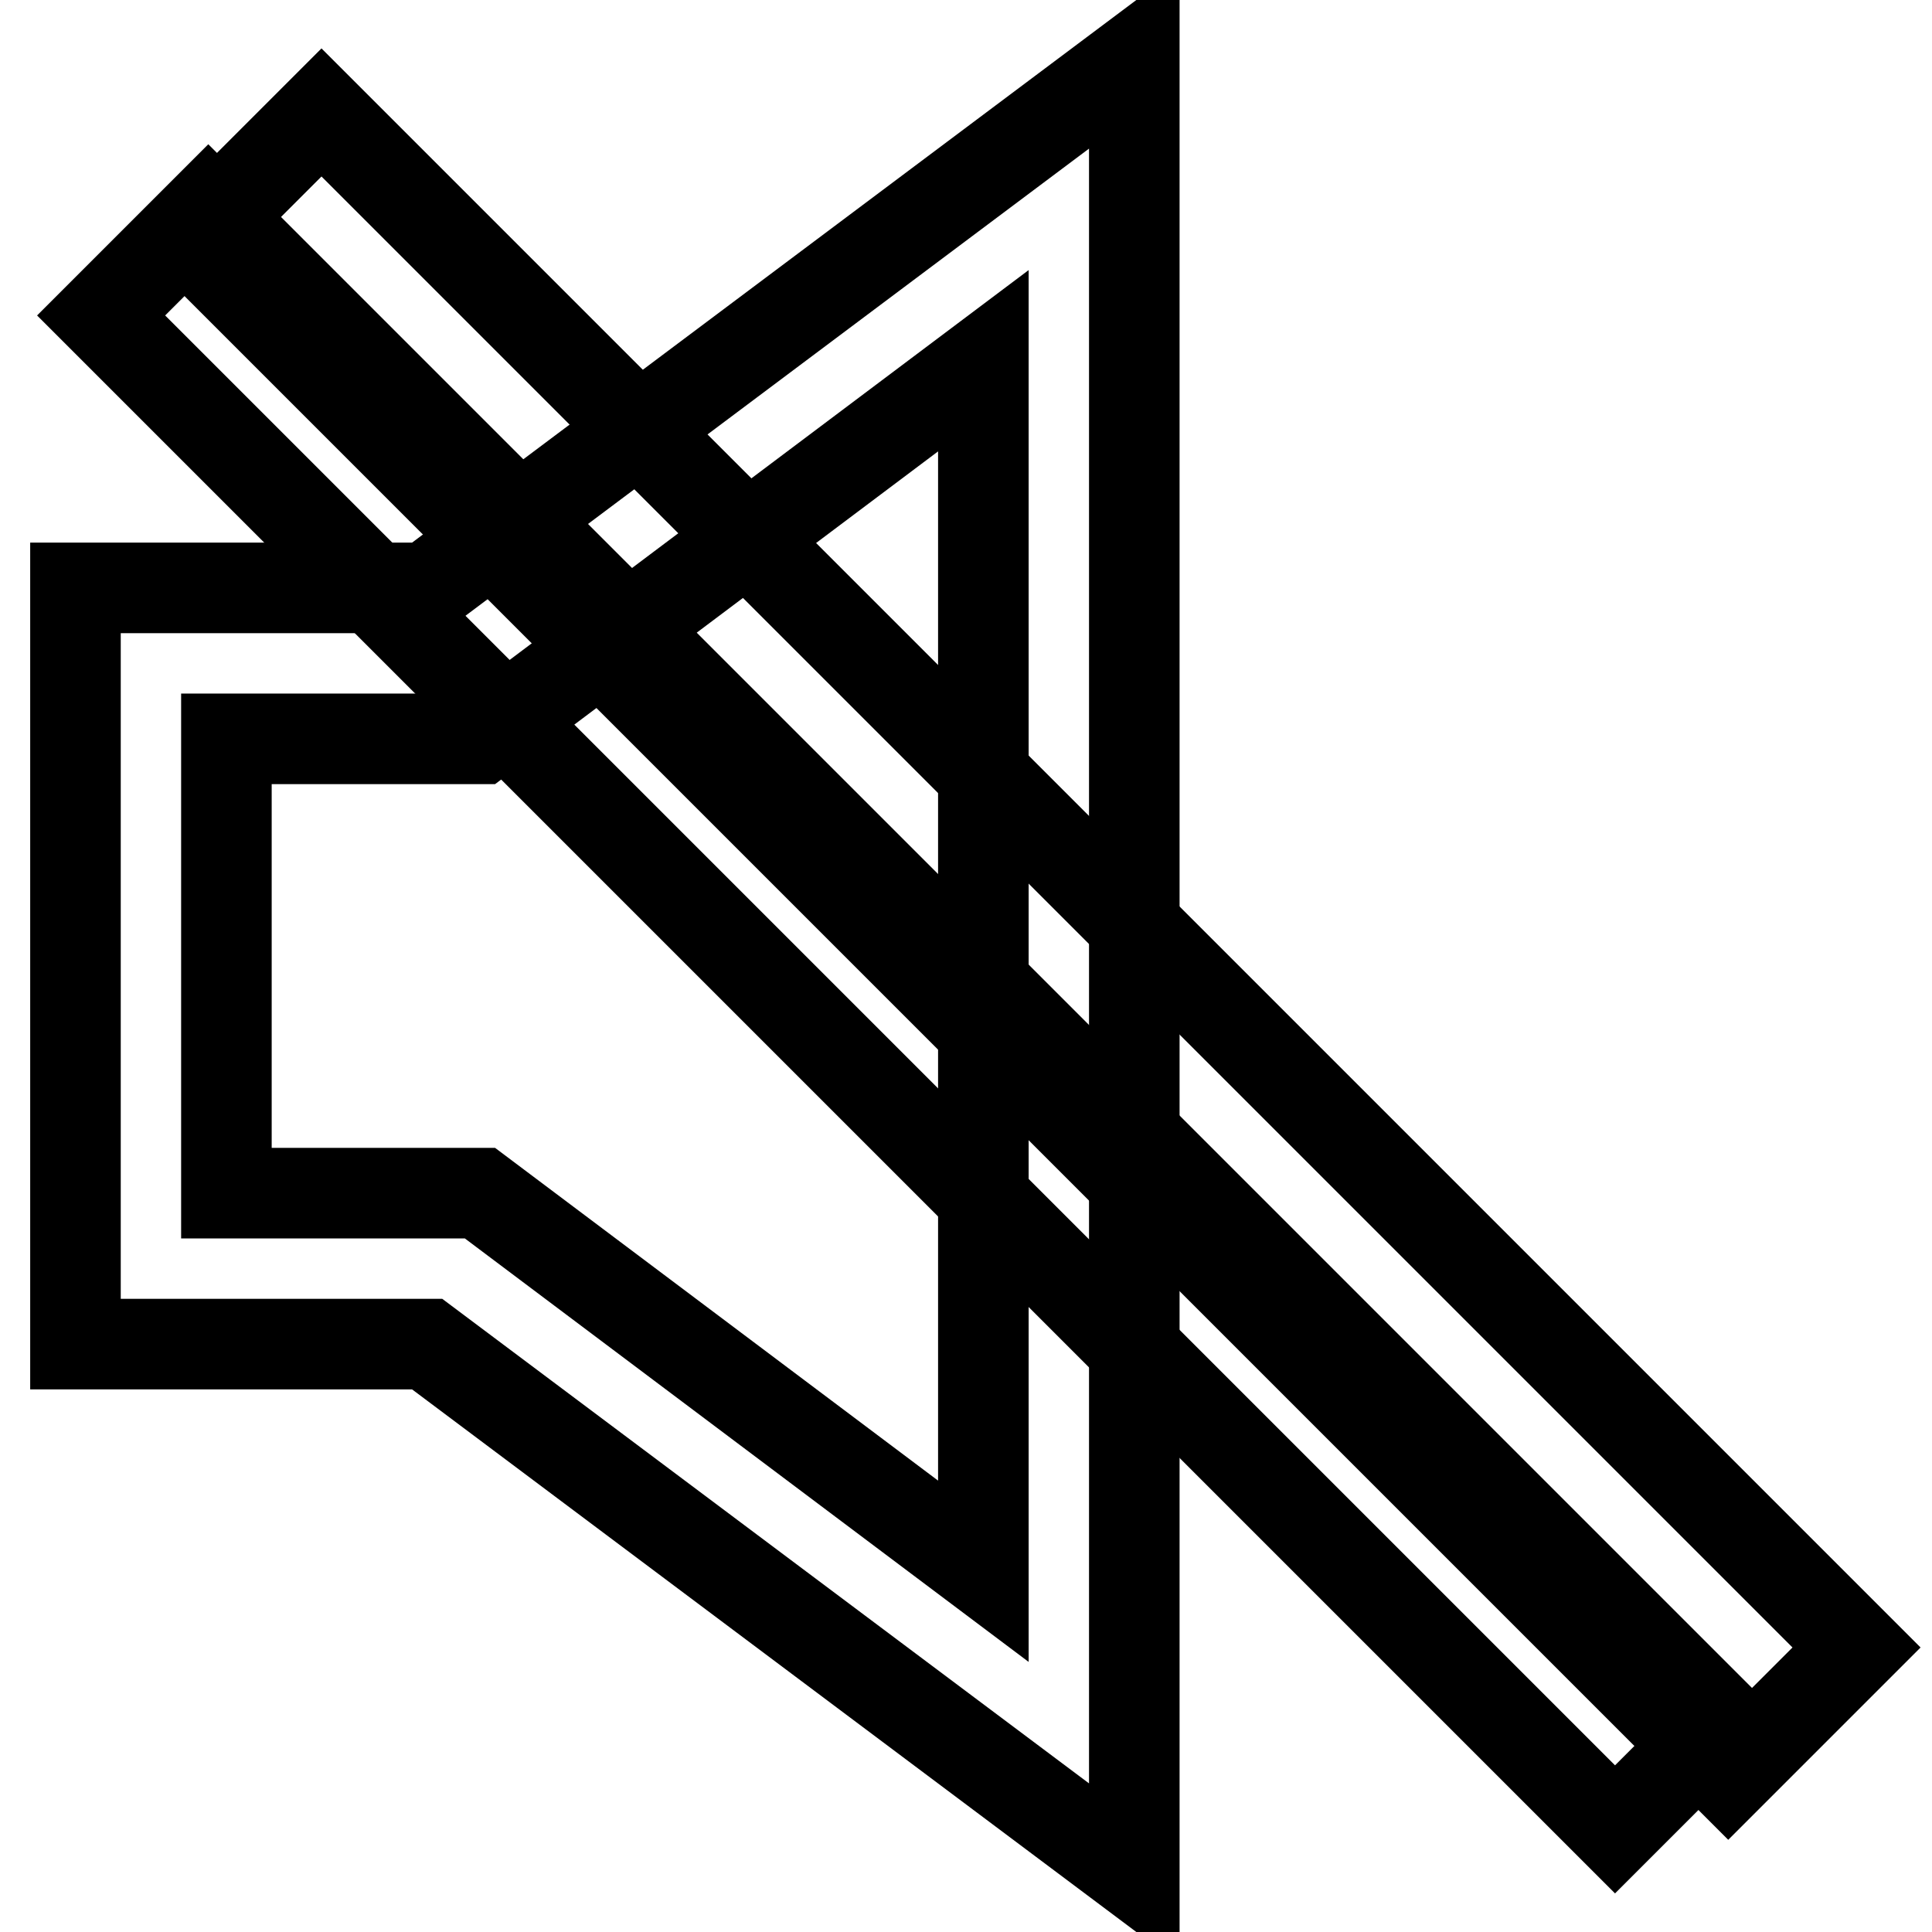
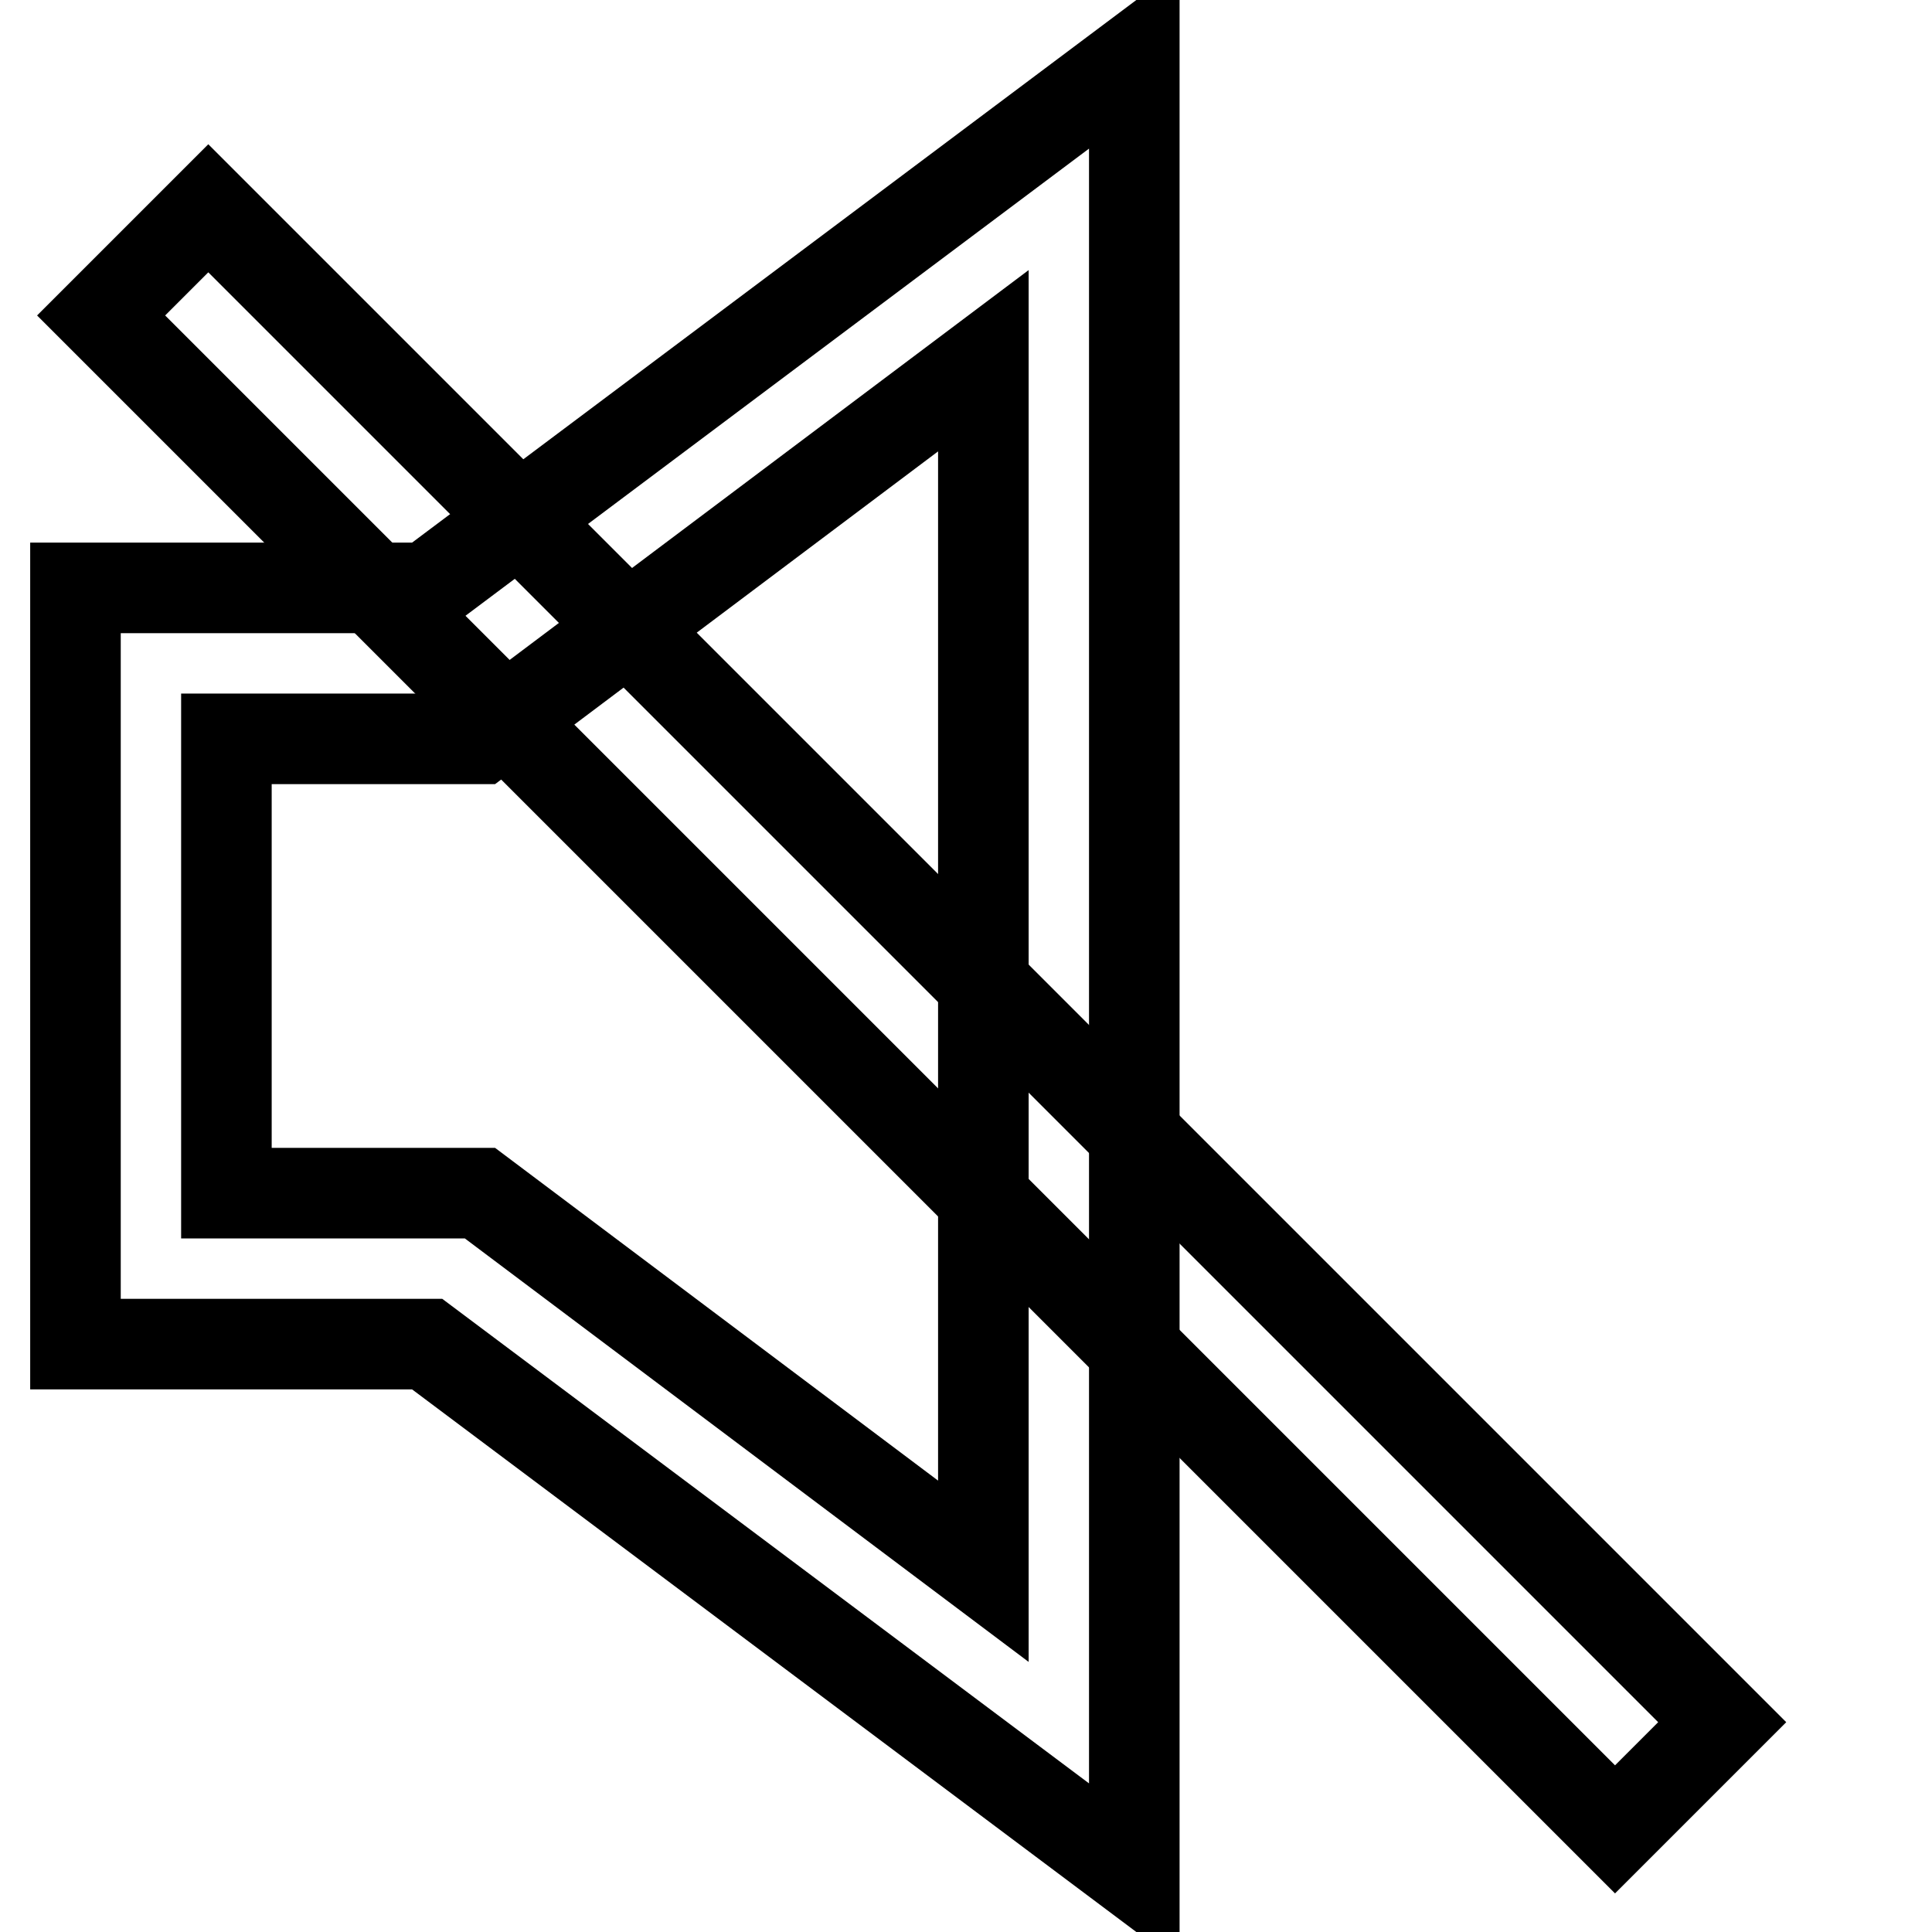
<svg xmlns="http://www.w3.org/2000/svg" version="1.1" x="0px" y="0px" viewBox="0 0 256 256" enable-background="new 0 0 256 256" xml:space="preserve">
  <g>
    <path stroke-width="12" fill-opacity="0" stroke="#000000" d="M150.3,248.3l-93.7-70.2H10V77.9h46.6l93.7-70.2V248.3z M30,158.1h33.6l66.7,50.1V47.8L63.6,97.9H30V158.1z " />
-     <path stroke-width="12" fill-opacity="0" stroke="#000000" d="M25.6,31.9l17-17L246,218.3l-17,17L25.6,31.9z" />
    <path stroke-width="12" fill-opacity="0" stroke="#000000" d="M13.4,41.8l14.2-14.2l200.6,200.6L214,242.4L13.4,41.8z" />
  </g>
</svg>